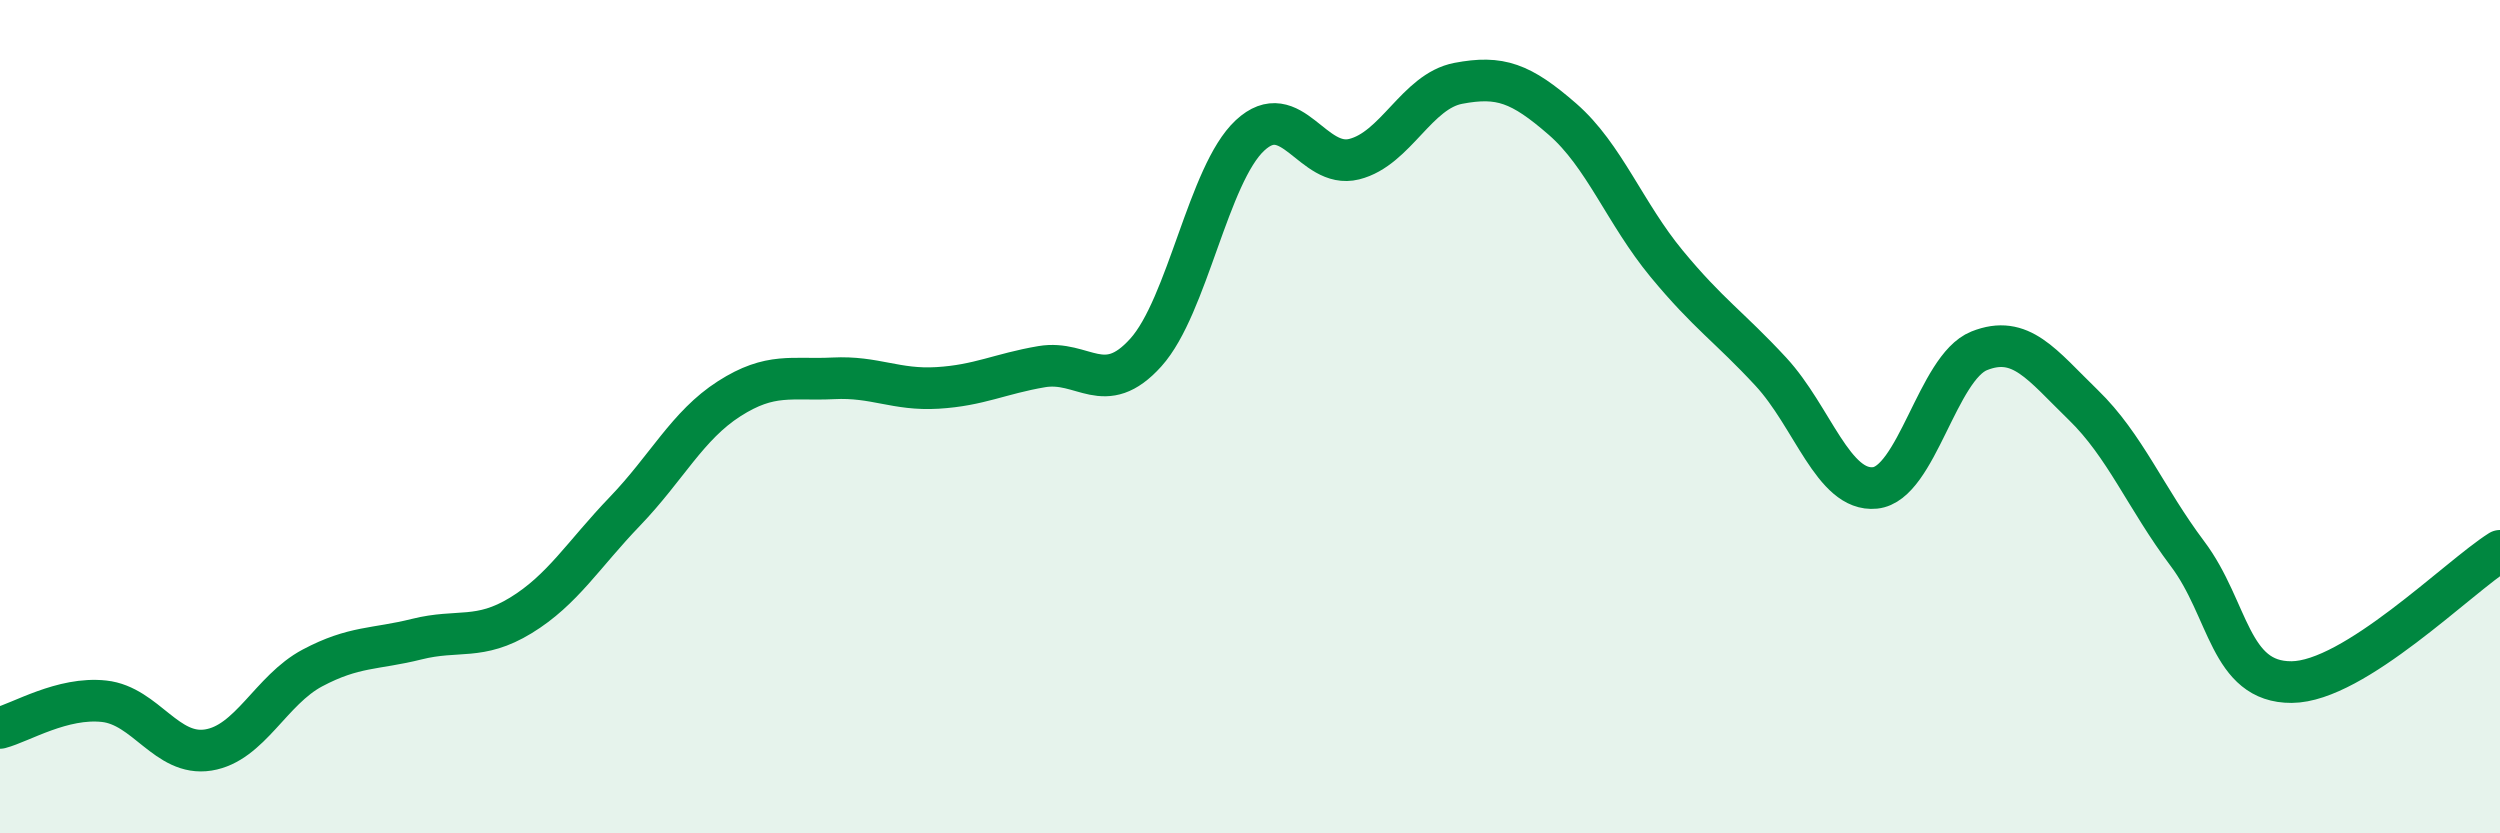
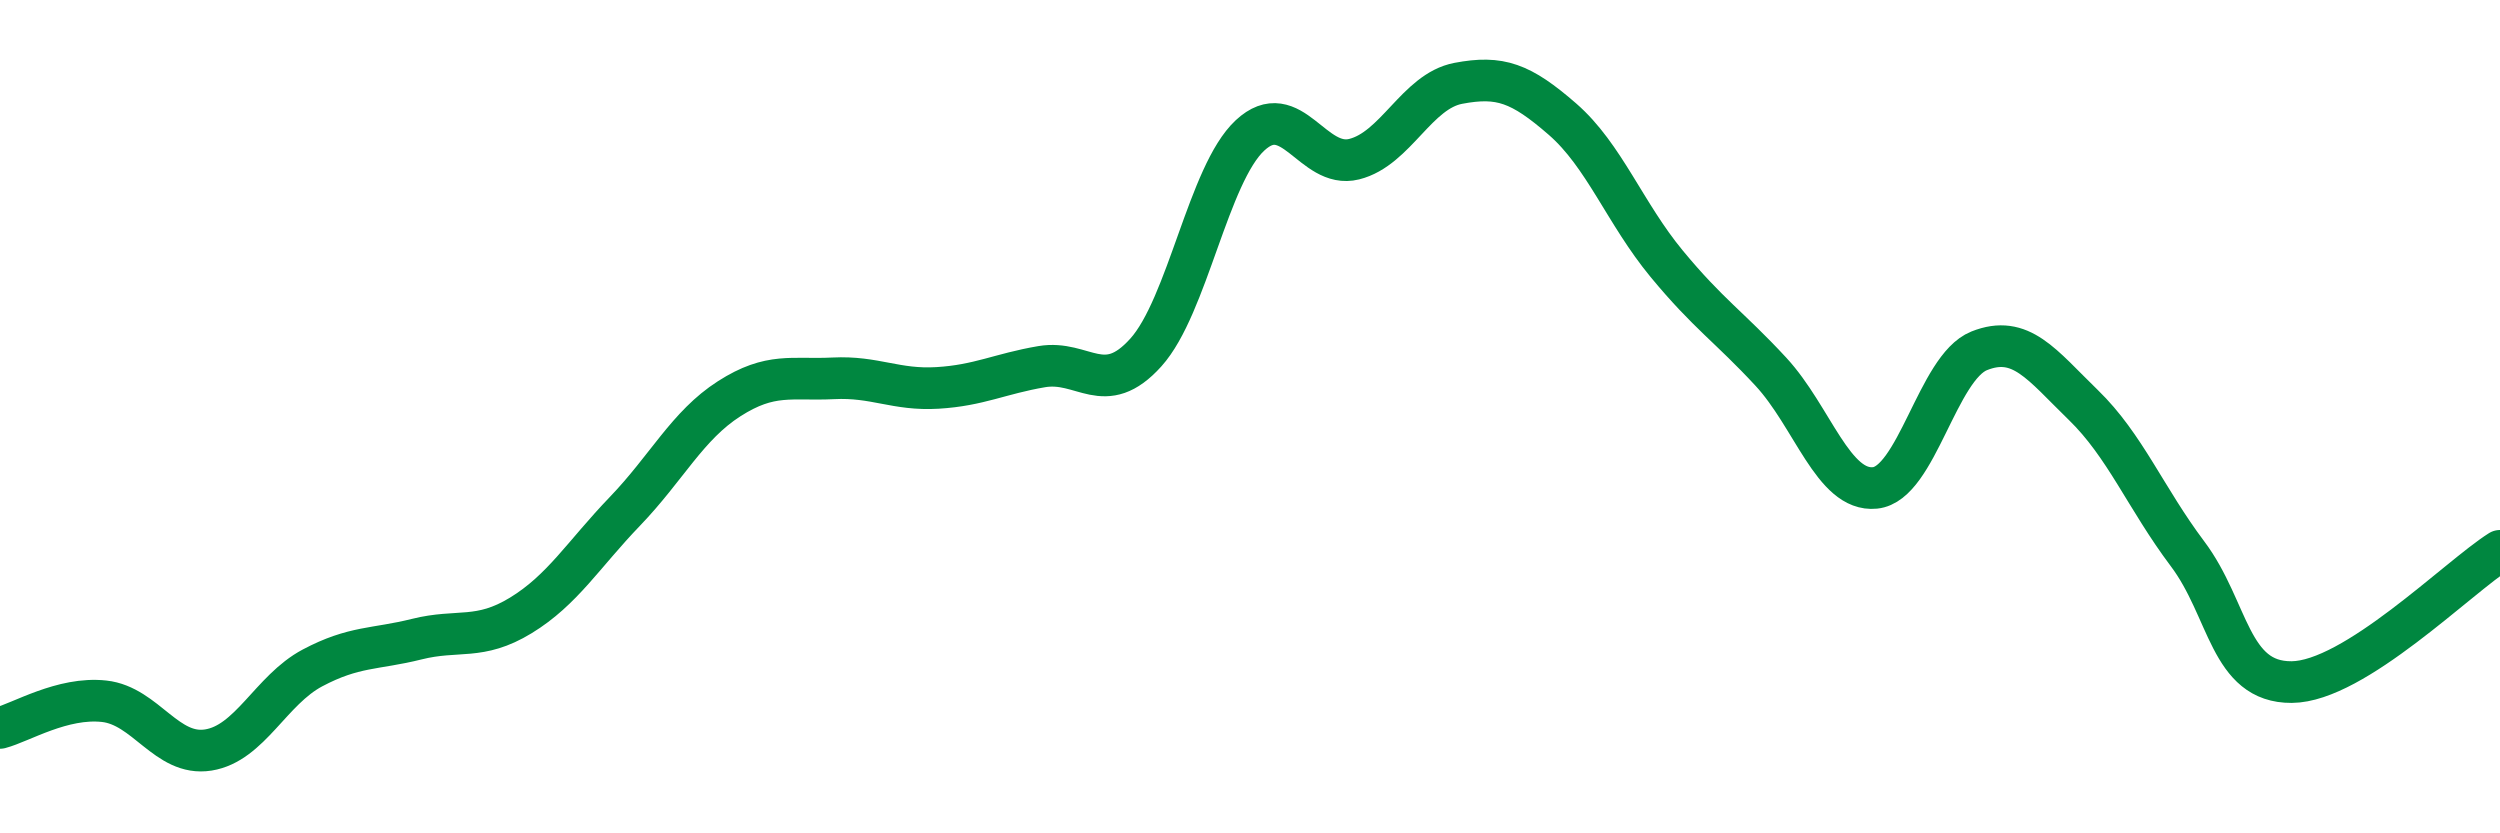
<svg xmlns="http://www.w3.org/2000/svg" width="60" height="20" viewBox="0 0 60 20">
-   <path d="M 0,17.47 C 0.5,17.34 1.5,16.72 2.5,16.83 C 3.5,16.94 4,18.16 5,18 C 6,17.84 6.5,16.56 7.5,16.03 C 8.5,15.5 9,15.59 10,15.34 C 11,15.09 11.5,15.38 12.5,14.77 C 13.5,14.16 14,13.31 15,12.27 C 16,11.23 16.5,10.21 17.5,9.57 C 18.5,8.93 19,9.13 20,9.08 C 21,9.03 21.5,9.37 22.5,9.31 C 23.5,9.25 24,8.97 25,8.8 C 26,8.63 26.5,9.57 27.5,8.46 C 28.5,7.35 29,4.18 30,3.25 C 31,2.32 31.5,4.07 32.5,3.82 C 33.5,3.57 34,2.19 35,2 C 36,1.81 36.5,1.99 37.5,2.86 C 38.5,3.73 39,5.12 40,6.33 C 41,7.54 41.5,7.84 42.5,8.92 C 43.5,10 44,11.81 45,11.71 C 46,11.61 46.5,8.82 47.5,8.42 C 48.5,8.02 49,8.75 50,9.72 C 51,10.69 51.5,11.96 52.5,13.29 C 53.5,14.62 53.5,16.38 55,16.37 C 56.5,16.36 59,13.85 60,13.22L60 20L0 20Z" fill="#008740" opacity="0.1" stroke-linecap="round" stroke-linejoin="round" />
  <path d="M 0,17.47 C 0.5,17.34 1.5,16.72 2.5,16.83 C 3.5,16.94 4,18.16 5,18 C 6,17.84 6.5,16.56 7.5,16.03 C 8.5,15.5 9,15.59 10,15.34 C 11,15.09 11.5,15.38 12.5,14.77 C 13.5,14.16 14,13.31 15,12.27 C 16,11.23 16.5,10.21 17.5,9.57 C 18.5,8.93 19,9.13 20,9.08 C 21,9.03 21.5,9.37 22.5,9.31 C 23.5,9.25 24,8.97 25,8.8 C 26,8.63 26.5,9.57 27.5,8.46 C 28.5,7.35 29,4.18 30,3.25 C 31,2.32 31.5,4.07 32.5,3.82 C 33.5,3.57 34,2.19 35,2 C 36,1.81 36.5,1.99 37.5,2.86 C 38.5,3.73 39,5.12 40,6.33 C 41,7.54 41.5,7.84 42.5,8.92 C 43.5,10 44,11.81 45,11.71 C 46,11.61 46.5,8.82 47.5,8.42 C 48.5,8.02 49,8.75 50,9.72 C 51,10.69 51.5,11.96 52.5,13.29 C 53.5,14.62 53.5,16.38 55,16.37 C 56.5,16.36 59,13.85 60,13.22" stroke="#008740" stroke-width="1" fill="none" stroke-linecap="round" stroke-linejoin="round" />
</svg>